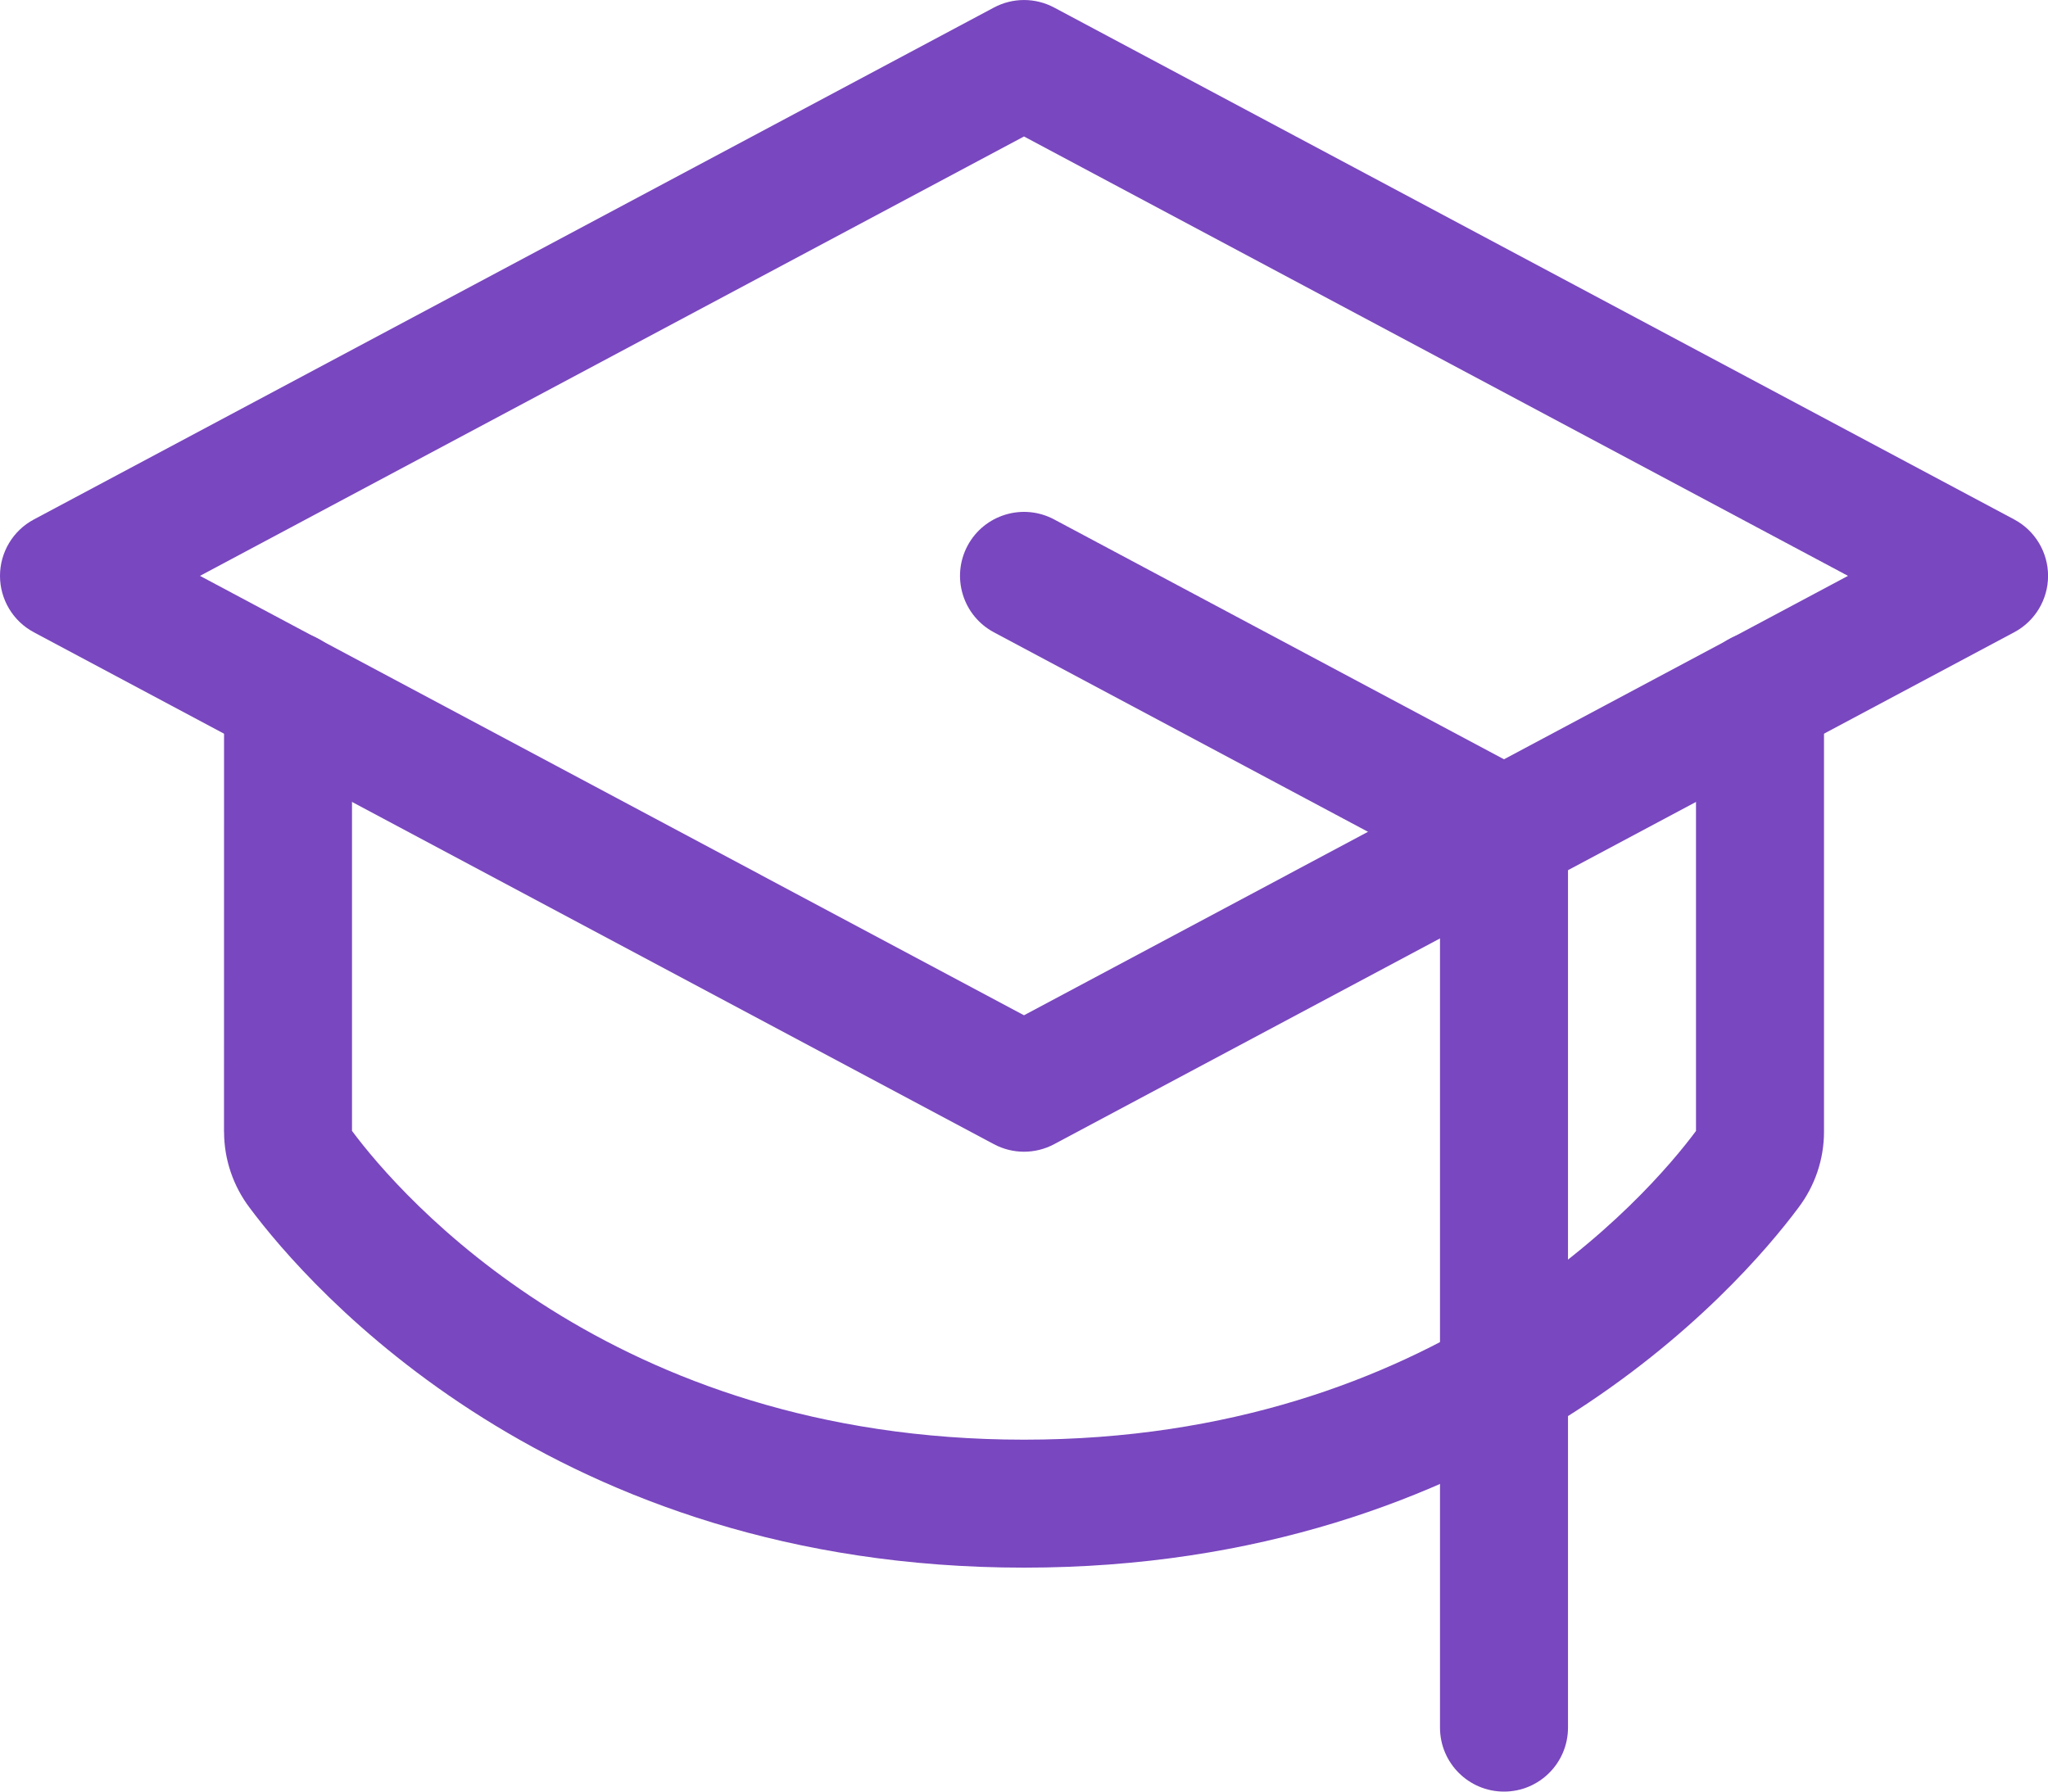
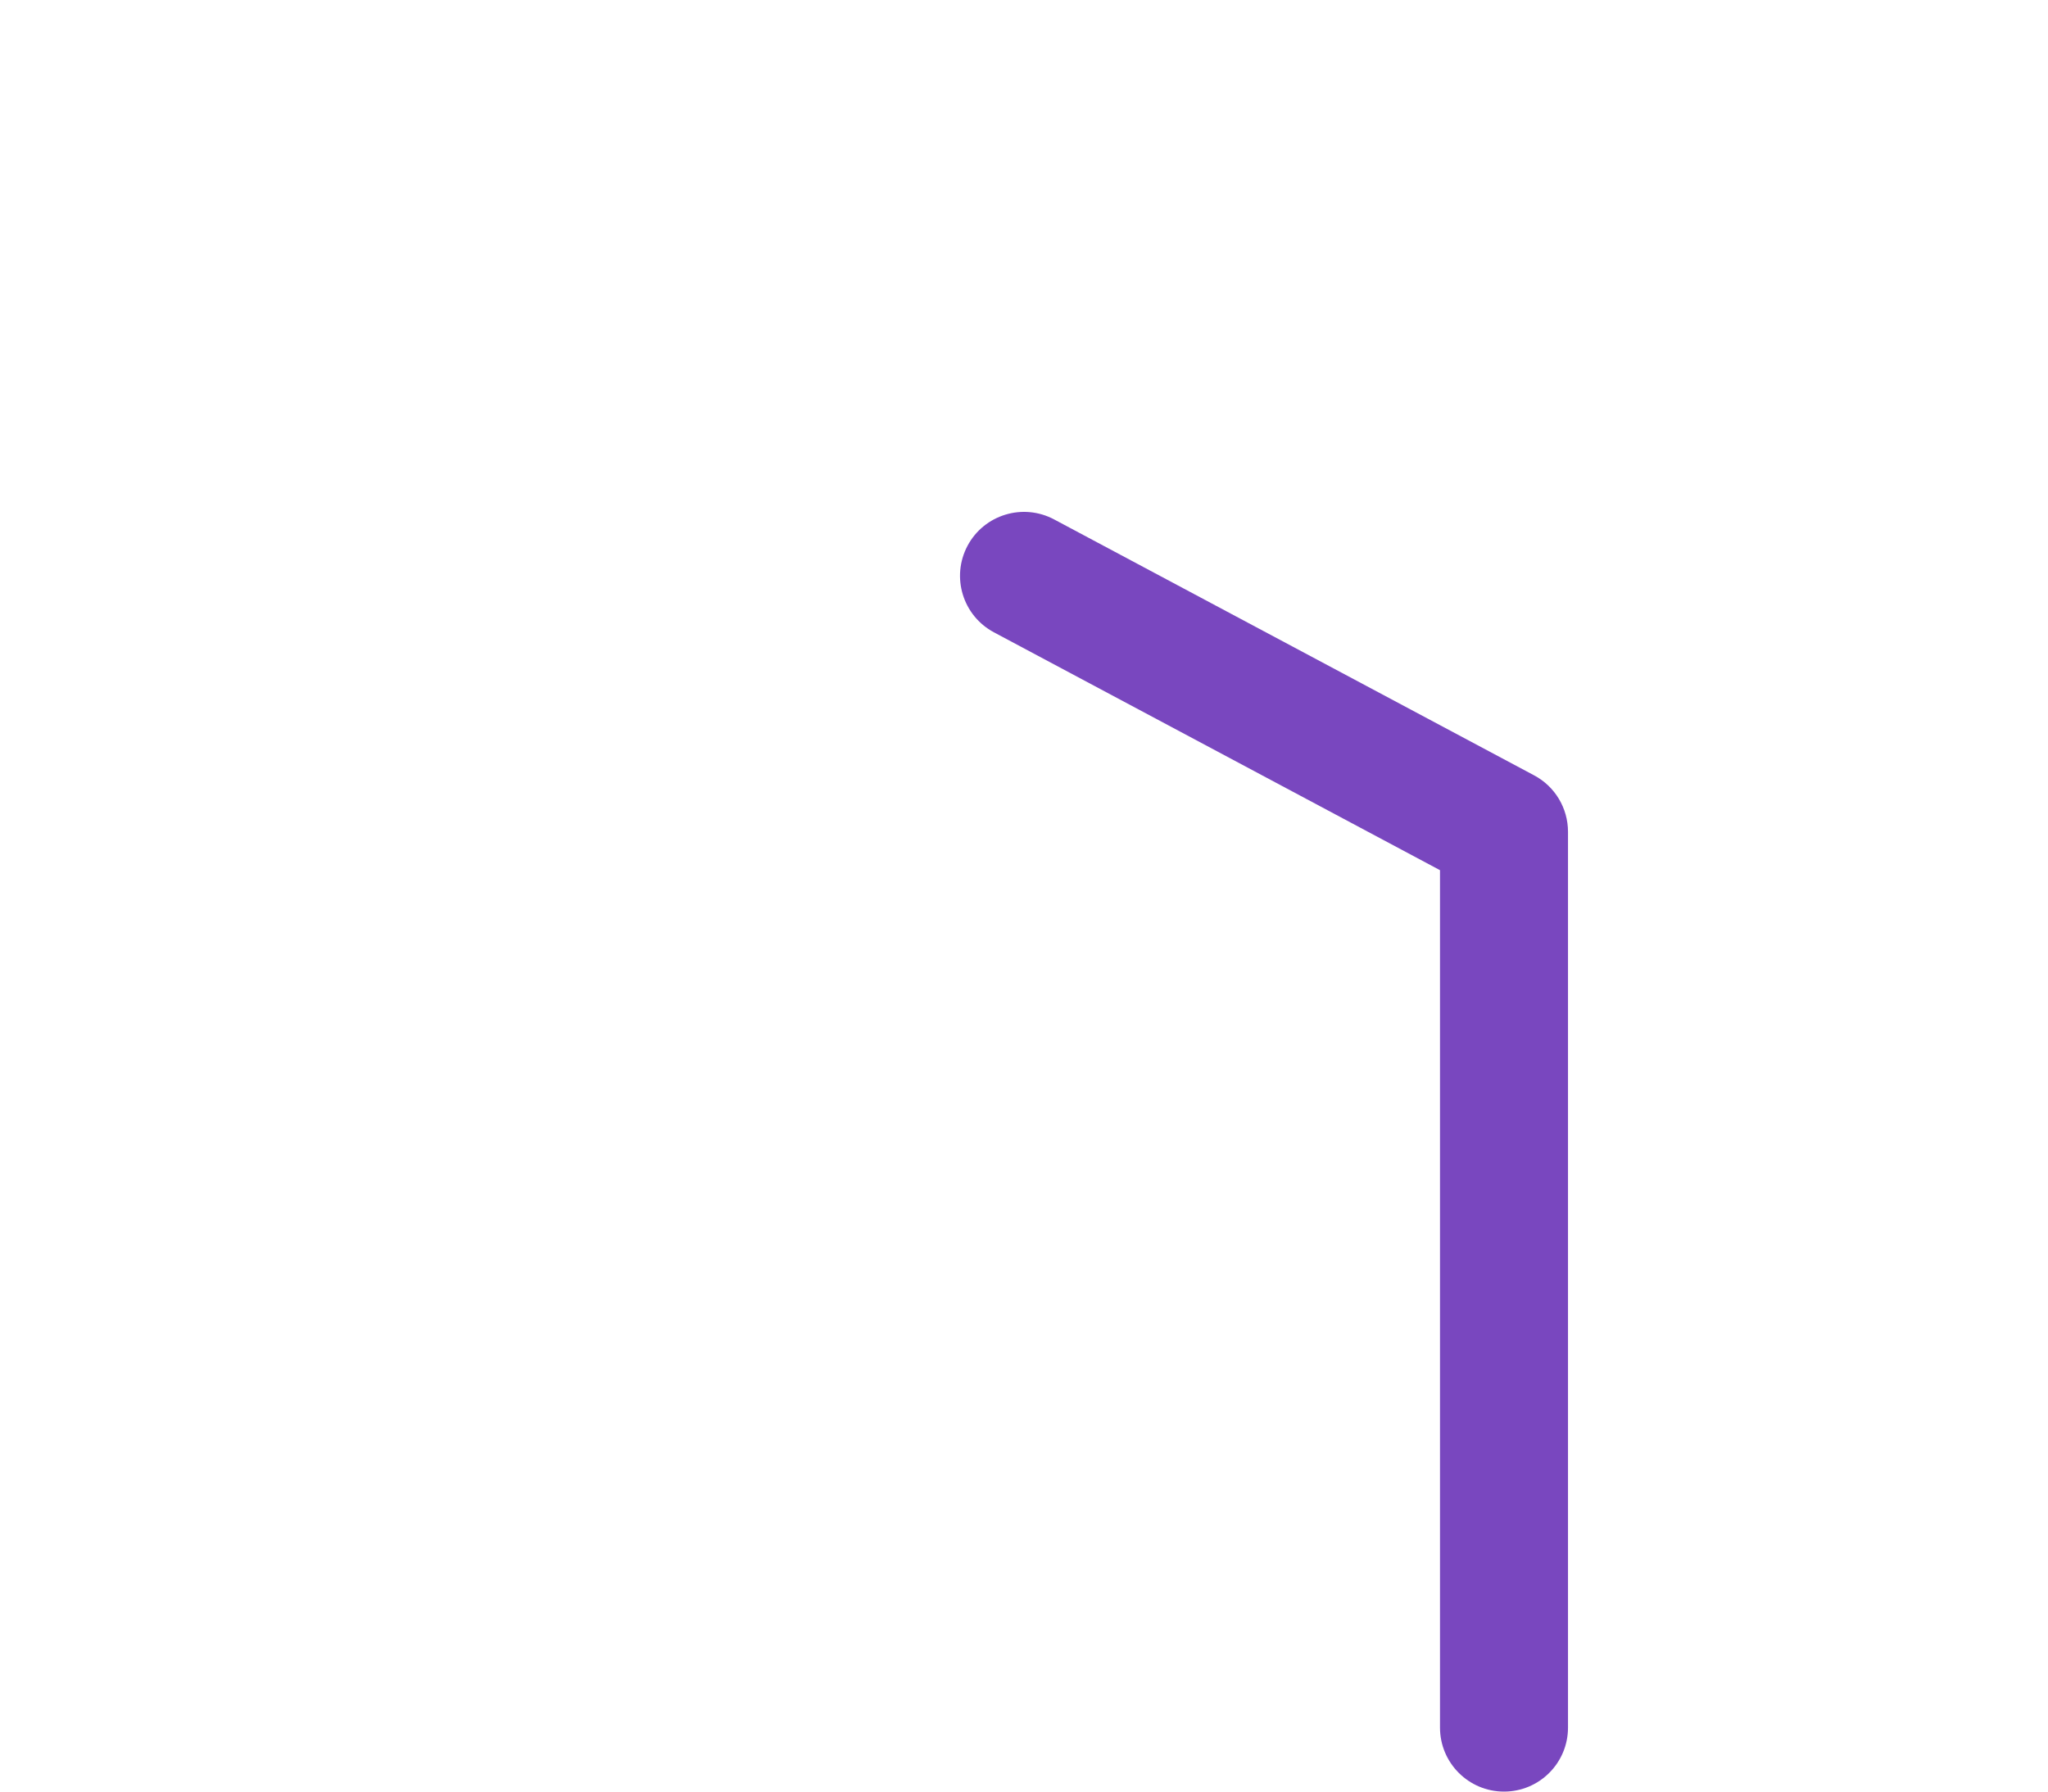
<svg xmlns="http://www.w3.org/2000/svg" width="32" height="28" viewBox="0 0 32 28" fill="none">
-   <path fill-rule="evenodd" clip-rule="evenodd" d="M15.53 0.118C15.824 -0.039 16.177 -0.039 16.471 0.118L31.471 8.118C31.797 8.291 32.001 8.631 32.001 9C32.001 9.369 31.797 9.709 31.471 9.882L16.471 17.882C16.177 18.039 15.824 18.039 15.53 17.882L0.53 9.882C0.204 9.709 0 9.369 0 9C0 8.631 0.204 8.291 0.53 8.118L15.53 0.118ZM3.125 9L16 15.867L28.875 9L16 2.133L3.125 9Z" fill="#7947BF" />
  <path fill-rule="evenodd" clip-rule="evenodd" d="M15.118 8.529C15.378 8.042 15.984 7.858 16.471 8.118L23.971 12.118C24.297 12.291 24.5 12.631 24.5 13V27C24.5 27.552 24.053 28 23.5 28C22.948 28 22.5 27.552 22.5 27V13.6L15.53 9.882C15.043 9.622 14.858 9.017 15.118 8.529Z" fill="#7947BF" />
-   <path fill-rule="evenodd" clip-rule="evenodd" d="M4.5 9.863C5.053 9.863 5.5 10.31 5.5 10.863V17.675L5.503 17.678C6.244 18.674 9.532 22.5 16 22.5C22.468 22.5 25.757 18.674 26.498 17.678L26.5 17.675V10.863C26.5 10.31 26.948 9.863 27.5 9.863C28.053 9.863 28.5 10.31 28.5 10.863V17.688L28.5 17.692C28.499 18.12 28.358 18.535 28.099 18.876C27.161 20.136 23.349 24.5 16 24.5C8.652 24.5 4.84 20.136 3.901 18.876C3.643 18.535 3.502 18.12 3.501 17.692L3.5 17.688L3.501 10.863C3.501 10.31 3.948 9.863 4.5 9.863Z" fill="#7947BF" />
</svg>